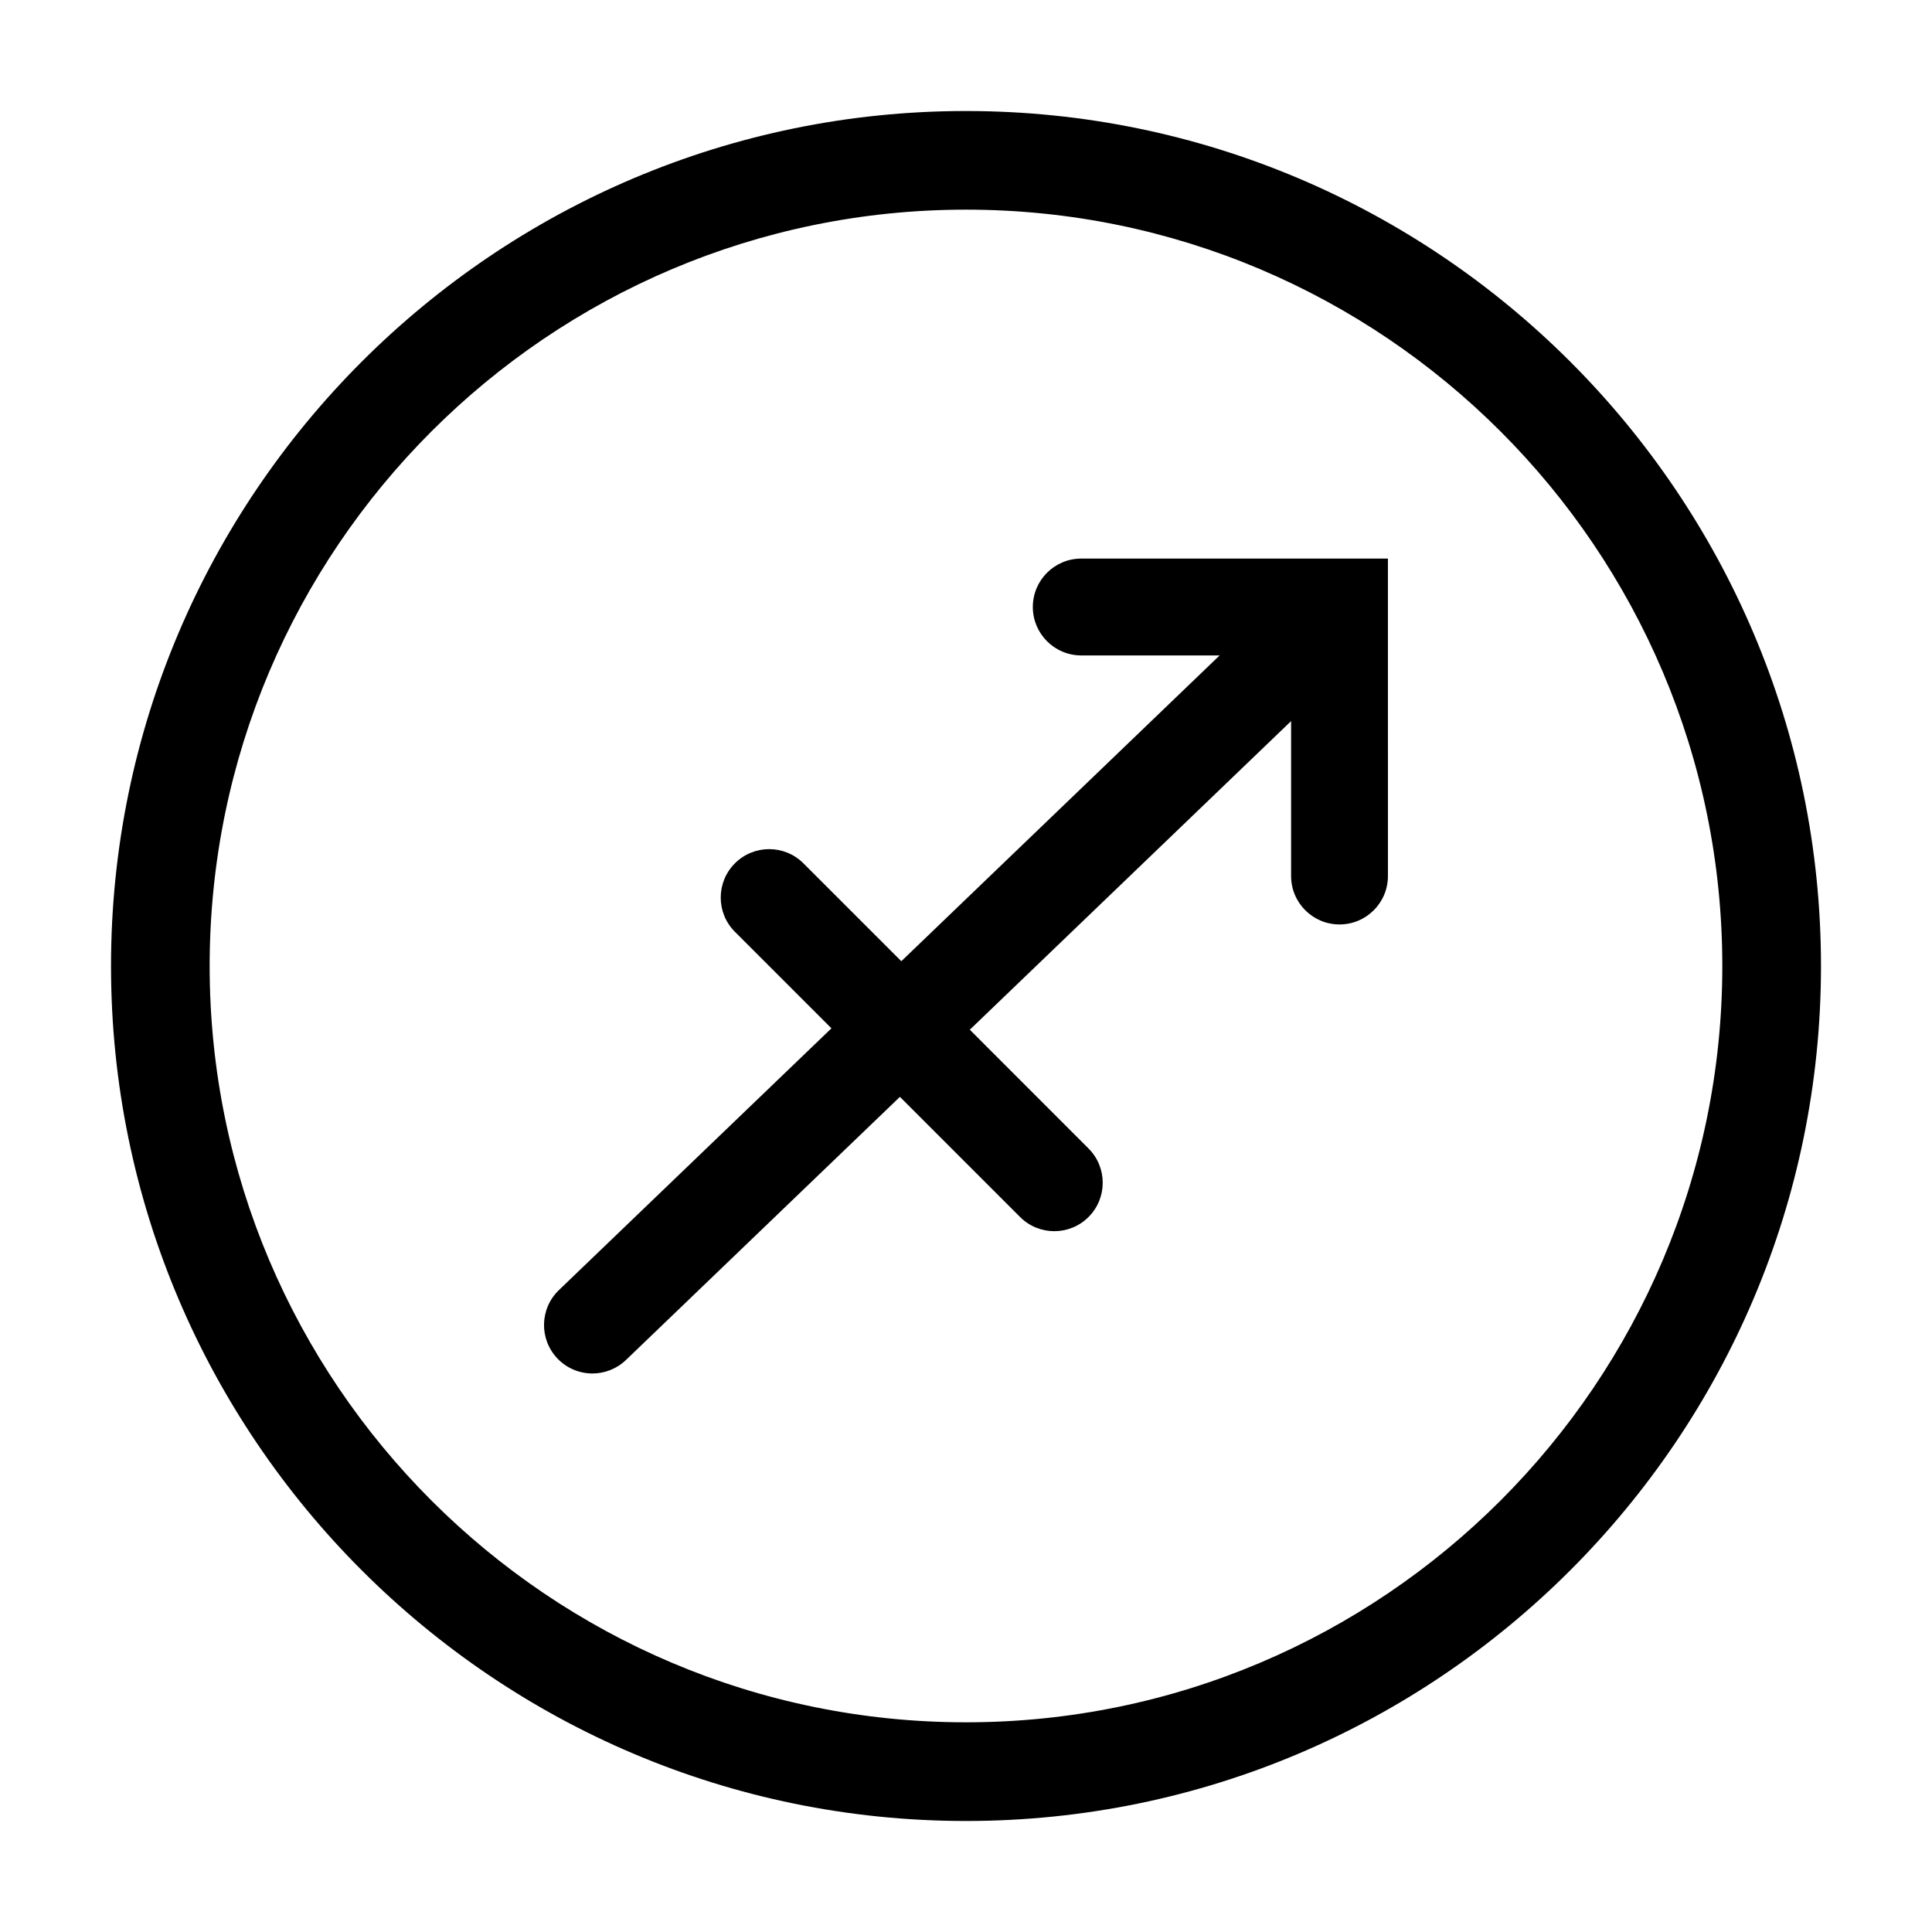
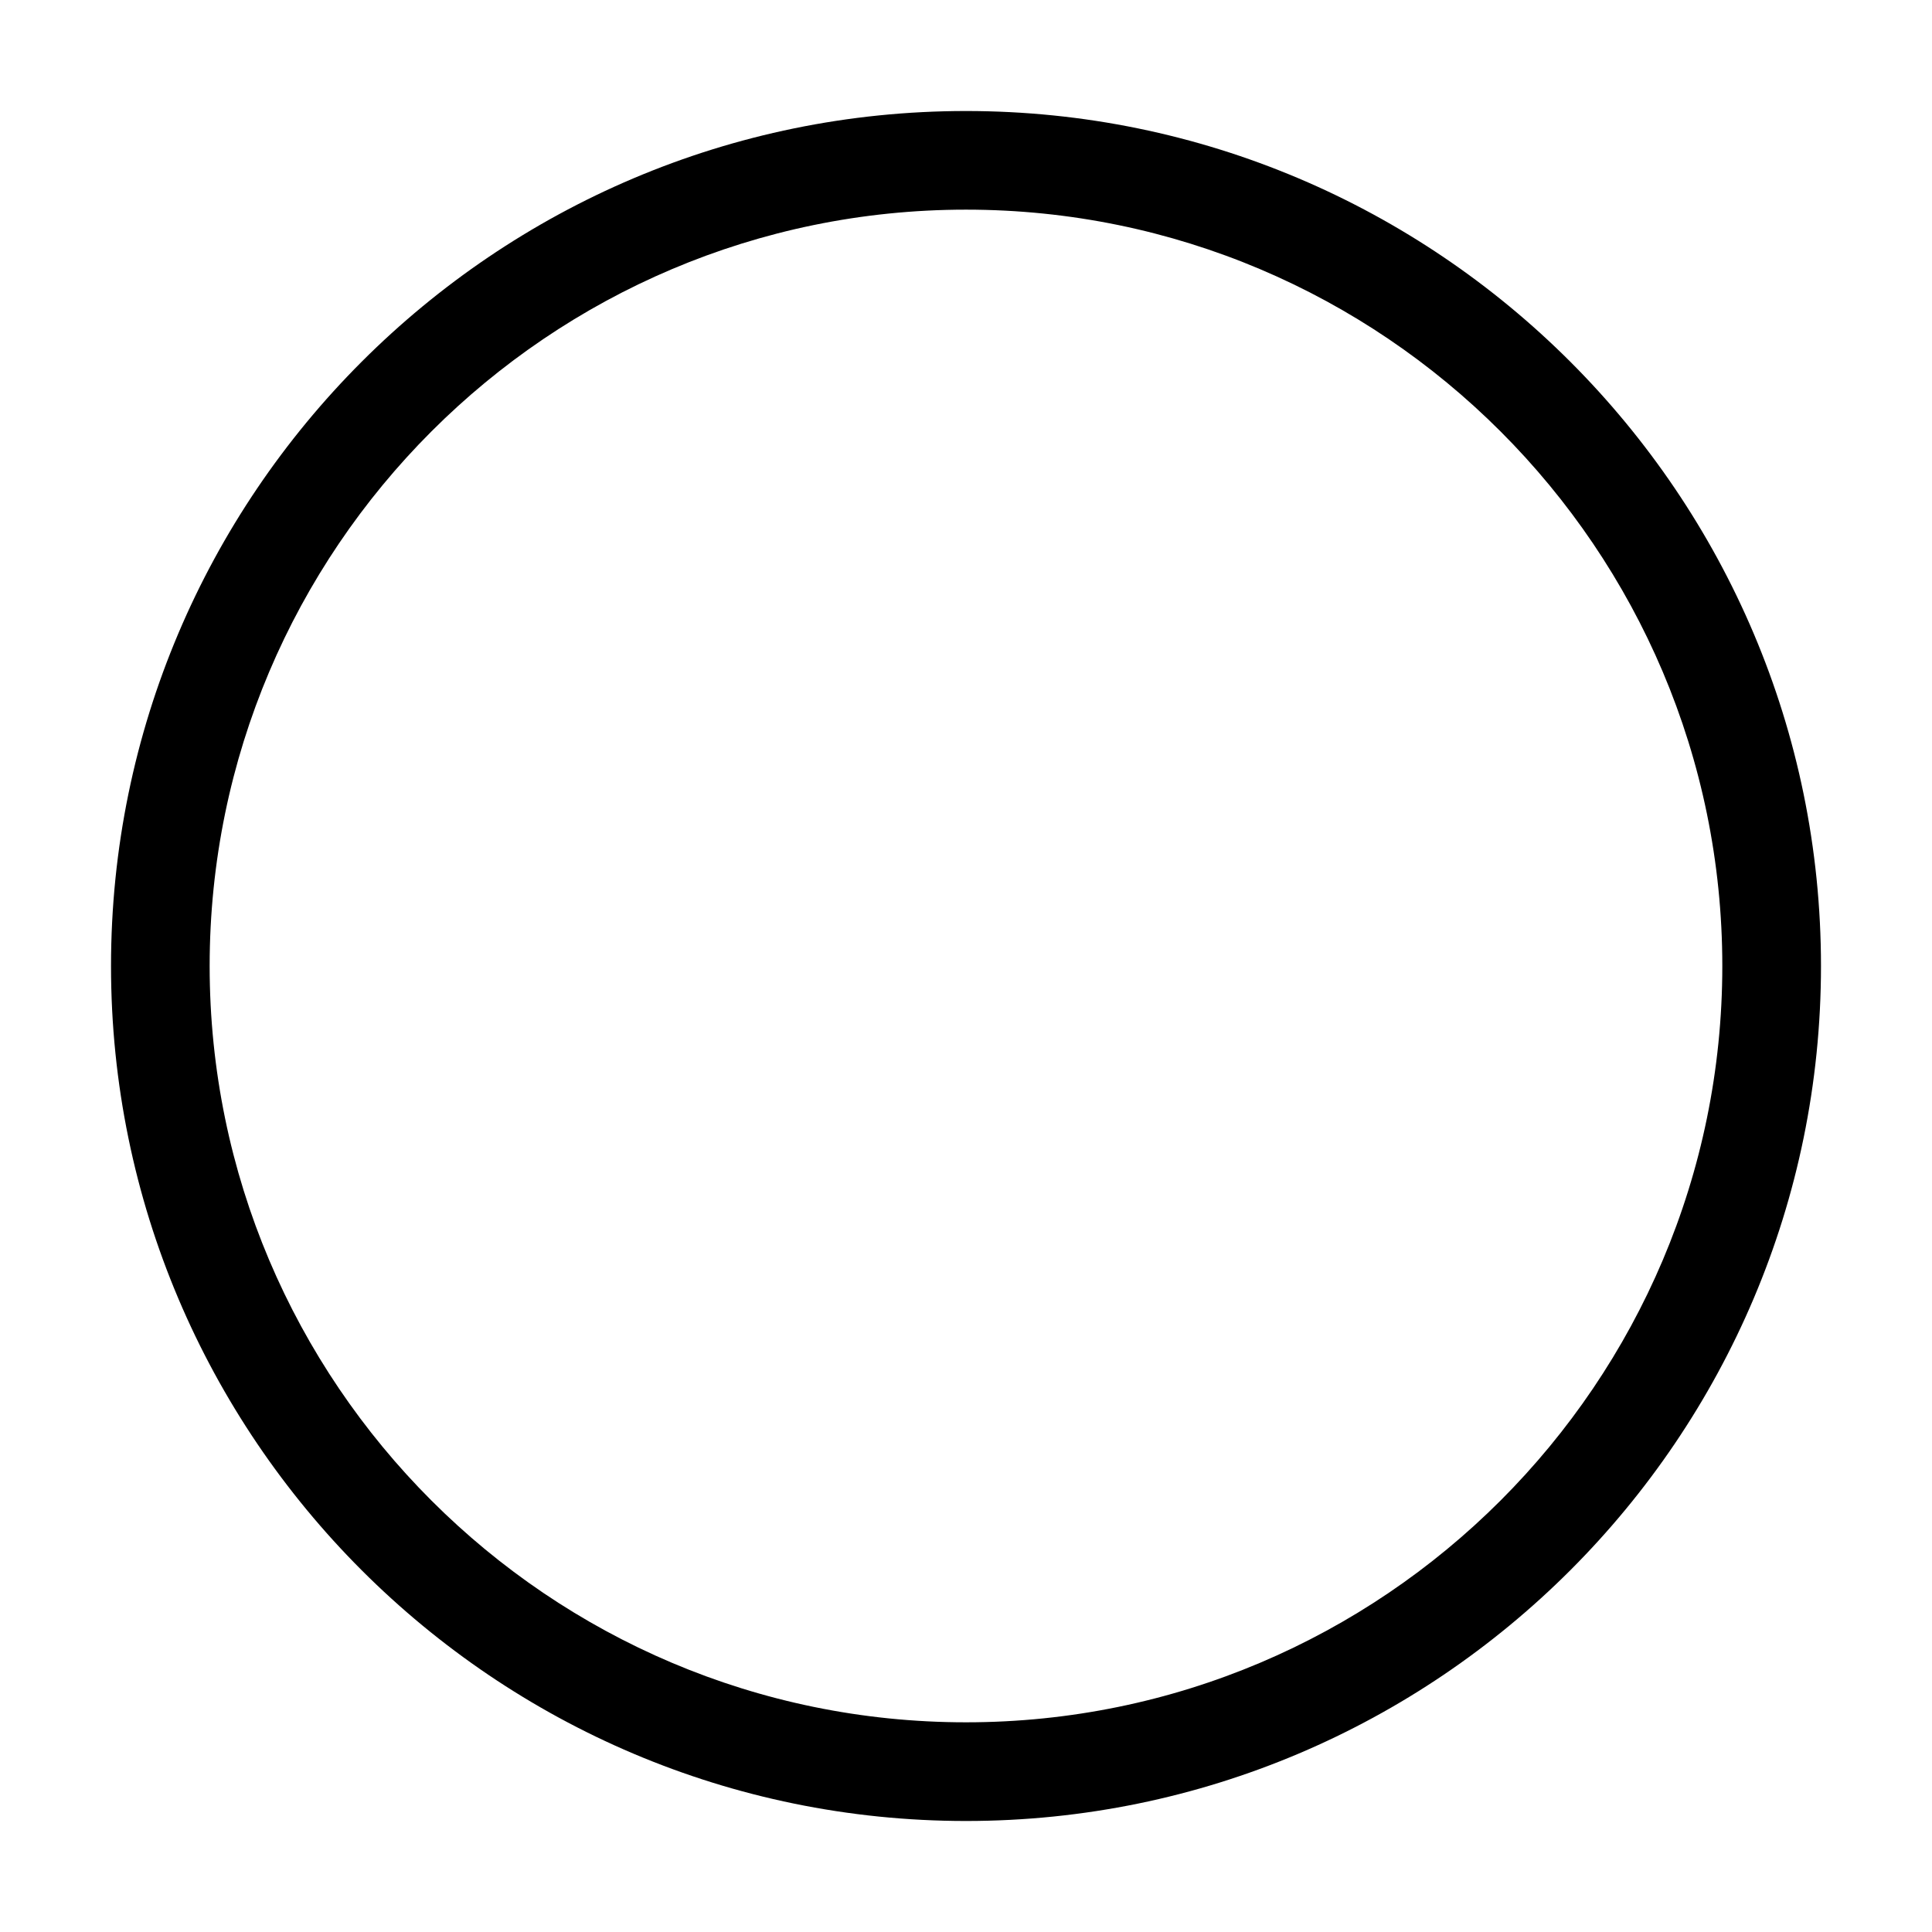
<svg xmlns="http://www.w3.org/2000/svg" fill="#000000" width="800px" height="800px" version="1.1" viewBox="144 144 512 512">
  <g>
    <path d="m400 173.42c-124.94 0-226.58 101.64-226.58 226.58 0 124.93 101.64 226.58 226.58 226.58s226.58-101.64 226.58-226.58c0-124.94-101.64-226.58-226.58-226.58zm0 427.01c-110.52 0-200.44-89.914-200.44-200.43 0-110.52 89.914-200.44 200.44-200.44 110.52 0 200.43 89.914 200.43 200.44 0 110.52-89.91 200.43-200.43 200.43z" />
-     <path d="m430.54 292.03c-7.09 0-12.832 5.75-12.832 12.832s5.75 12.832 12.832 12.832h36.676l-84.359 81.039-25.945-25.945c-5.012-5.012-13.133-5.012-18.152 0-5.012 5.012-5.012 13.141 0 18.152l25.578 25.578-72.223 69.375c-5.113 4.914-5.273 13.035-0.363 18.148 2.519 2.625 5.883 3.945 9.254 3.945 3.199 0 6.398-1.188 8.887-3.578l72.594-69.73 31.84 31.84c2.508 2.508 5.789 3.758 9.074 3.758 3.285 0 6.57-1.254 9.074-3.758 5.012-5.012 5.012-13.141 0-18.152l-31.465-31.48 85.145-81.789v41.059c0 7.09 5.75 12.832 12.832 12.832s12.832-5.75 12.832-12.832l-0.004-84.125z" />
  </g>
</svg>